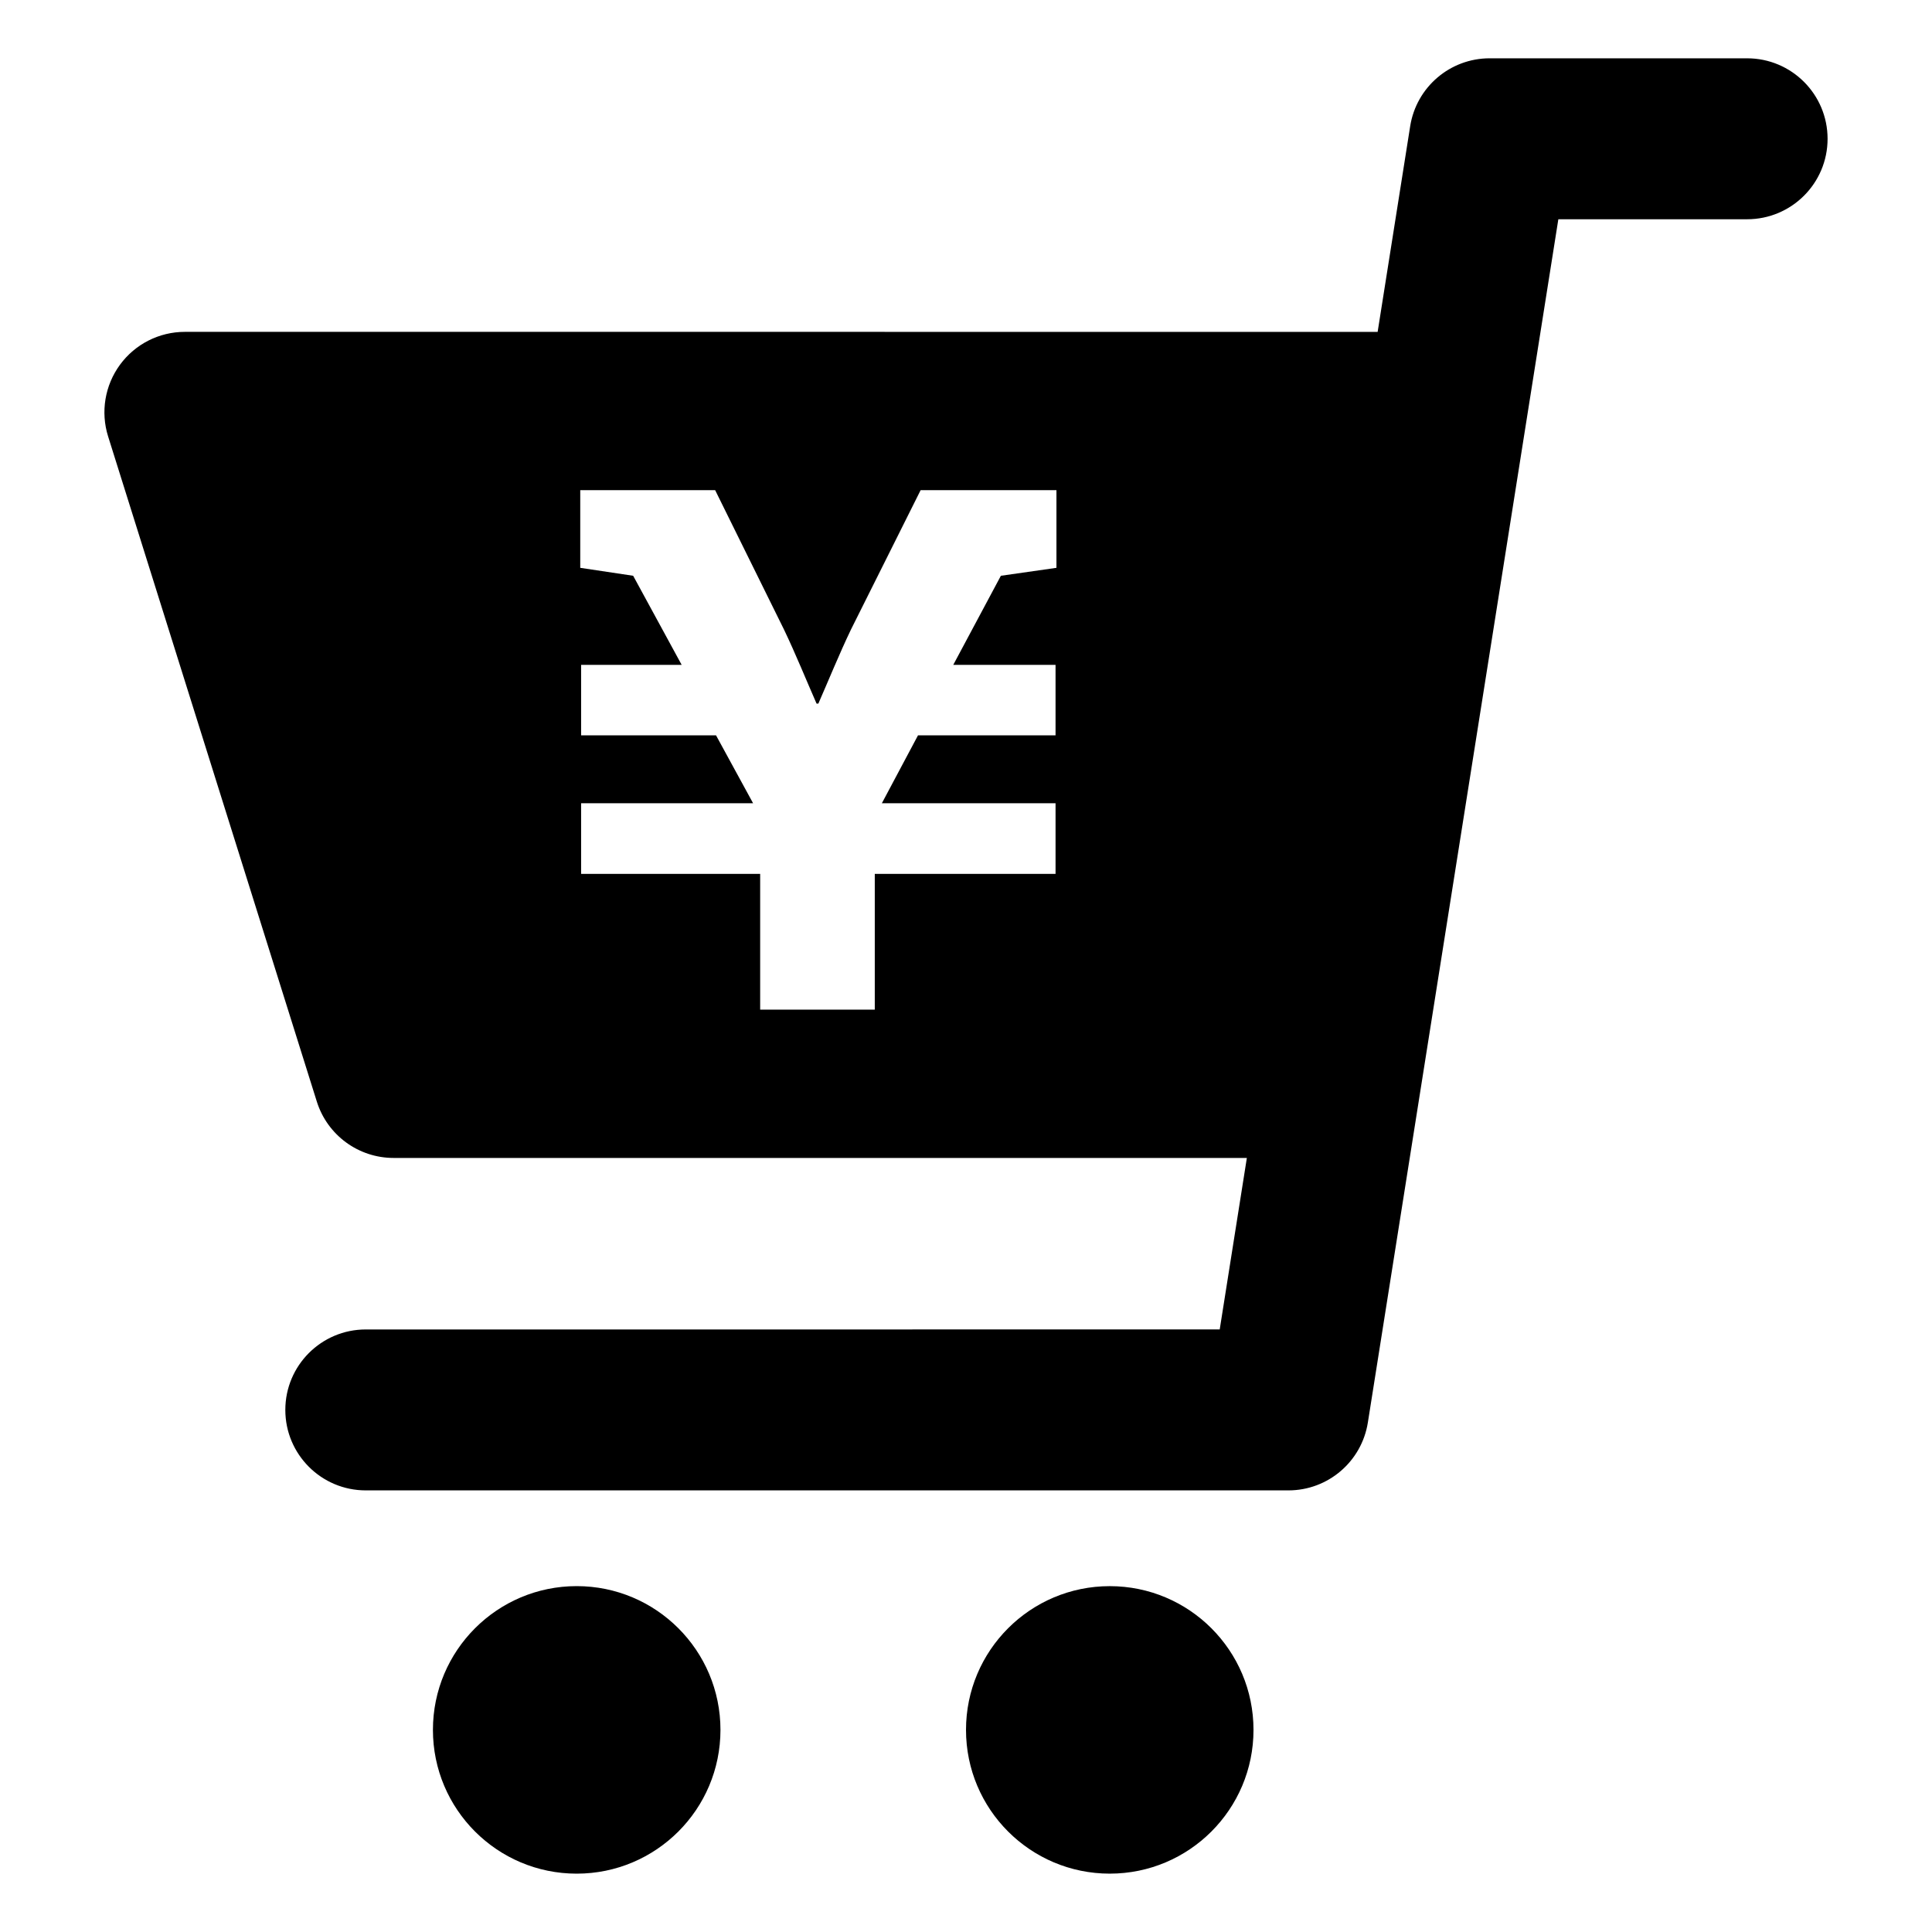
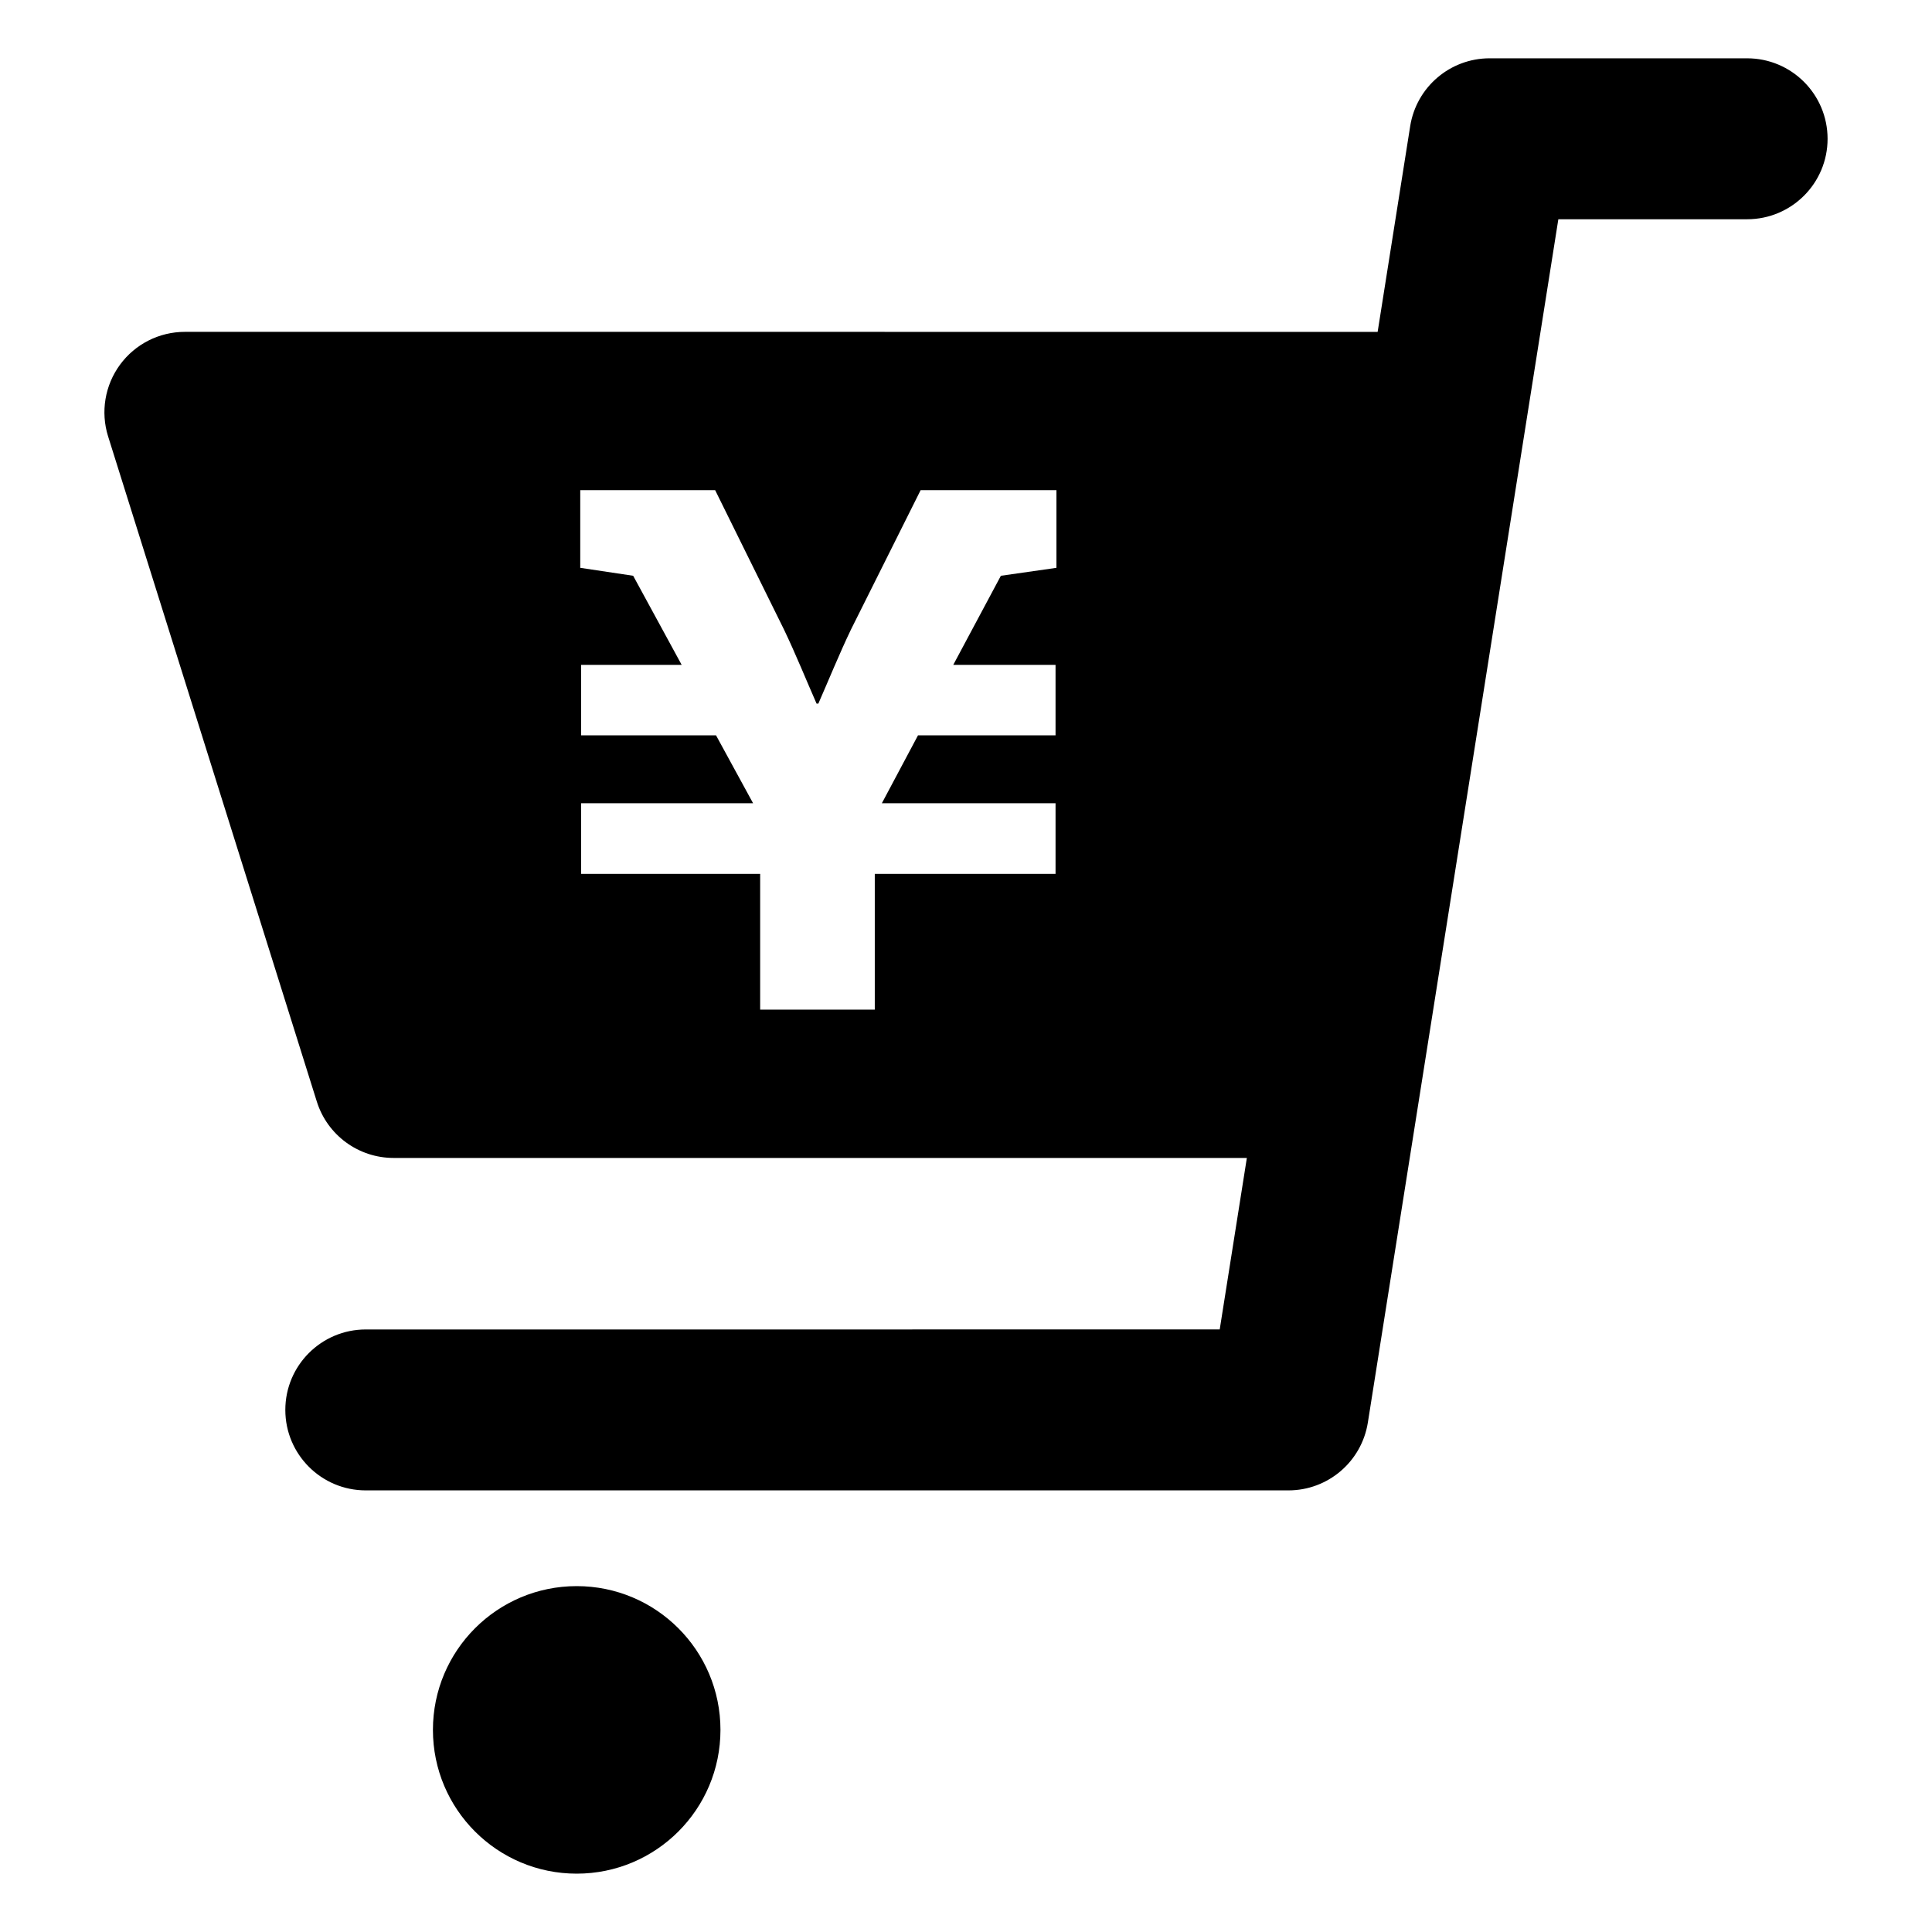
<svg xmlns="http://www.w3.org/2000/svg" fill="#000000" width="800px" height="800px" version="1.1" viewBox="144 144 512 512">
  <g>
    <path d="m334.93 602.44c0 21.039-17.059 38.098-38.102 38.098-21.039 0-38.098-17.059-38.098-38.098 0-21.043 17.059-38.102 38.098-38.102 21.043 0 38.102 17.059 38.102 38.102" />
-     <path d="m476.19 602.44c0 21.039-17.059 38.094-38.094 38.094-21.039 0-38.094-17.055-38.094-38.094 0-21.039 17.055-38.094 38.094-38.094 21.035 0 38.094 17.055 38.094 38.094" />
    <path d="m607.01 159.45h-68.23c-10.492 0-19.426 7.629-21.066 17.992l-8.625 54.508-316.1-0.004c-6.789 0-13.172 3.231-17.184 8.703-4.016 5.477-5.188 12.527-3.156 19.004l55.312 176.28c2.793 8.891 11.027 14.934 20.348 14.934h226.12l-7.191 45.449-226.3 0.004c-11.777 0-21.324 9.543-21.324 21.324 0 11.777 9.543 21.324 21.324 21.324h244.5c10.492 0 19.418-7.629 21.059-17.984l50.48-318.88h50.027c11.777 0 21.324-9.543 21.324-21.324-0.004-11.785-9.551-21.328-21.328-21.328zm-183.04 135.03-14.727 2.106-12.617 23.605h27.105v18.688h-36.453l-9.578 17.996h46.031v18.707h-47.906v35.984h-30.375v-35.984h-47.449v-18.707h45.578l-9.82-17.996h-35.758v-18.688h26.645l-12.852-23.605-14.023-2.106v-20.578h35.754l18.238 36.93c3.035 6.32 6.066 13.789 8.637 19.637h0.469c2.57-5.852 5.613-13.316 8.648-19.637l18.457-36.93h35.996z" />
  </g>
</svg>